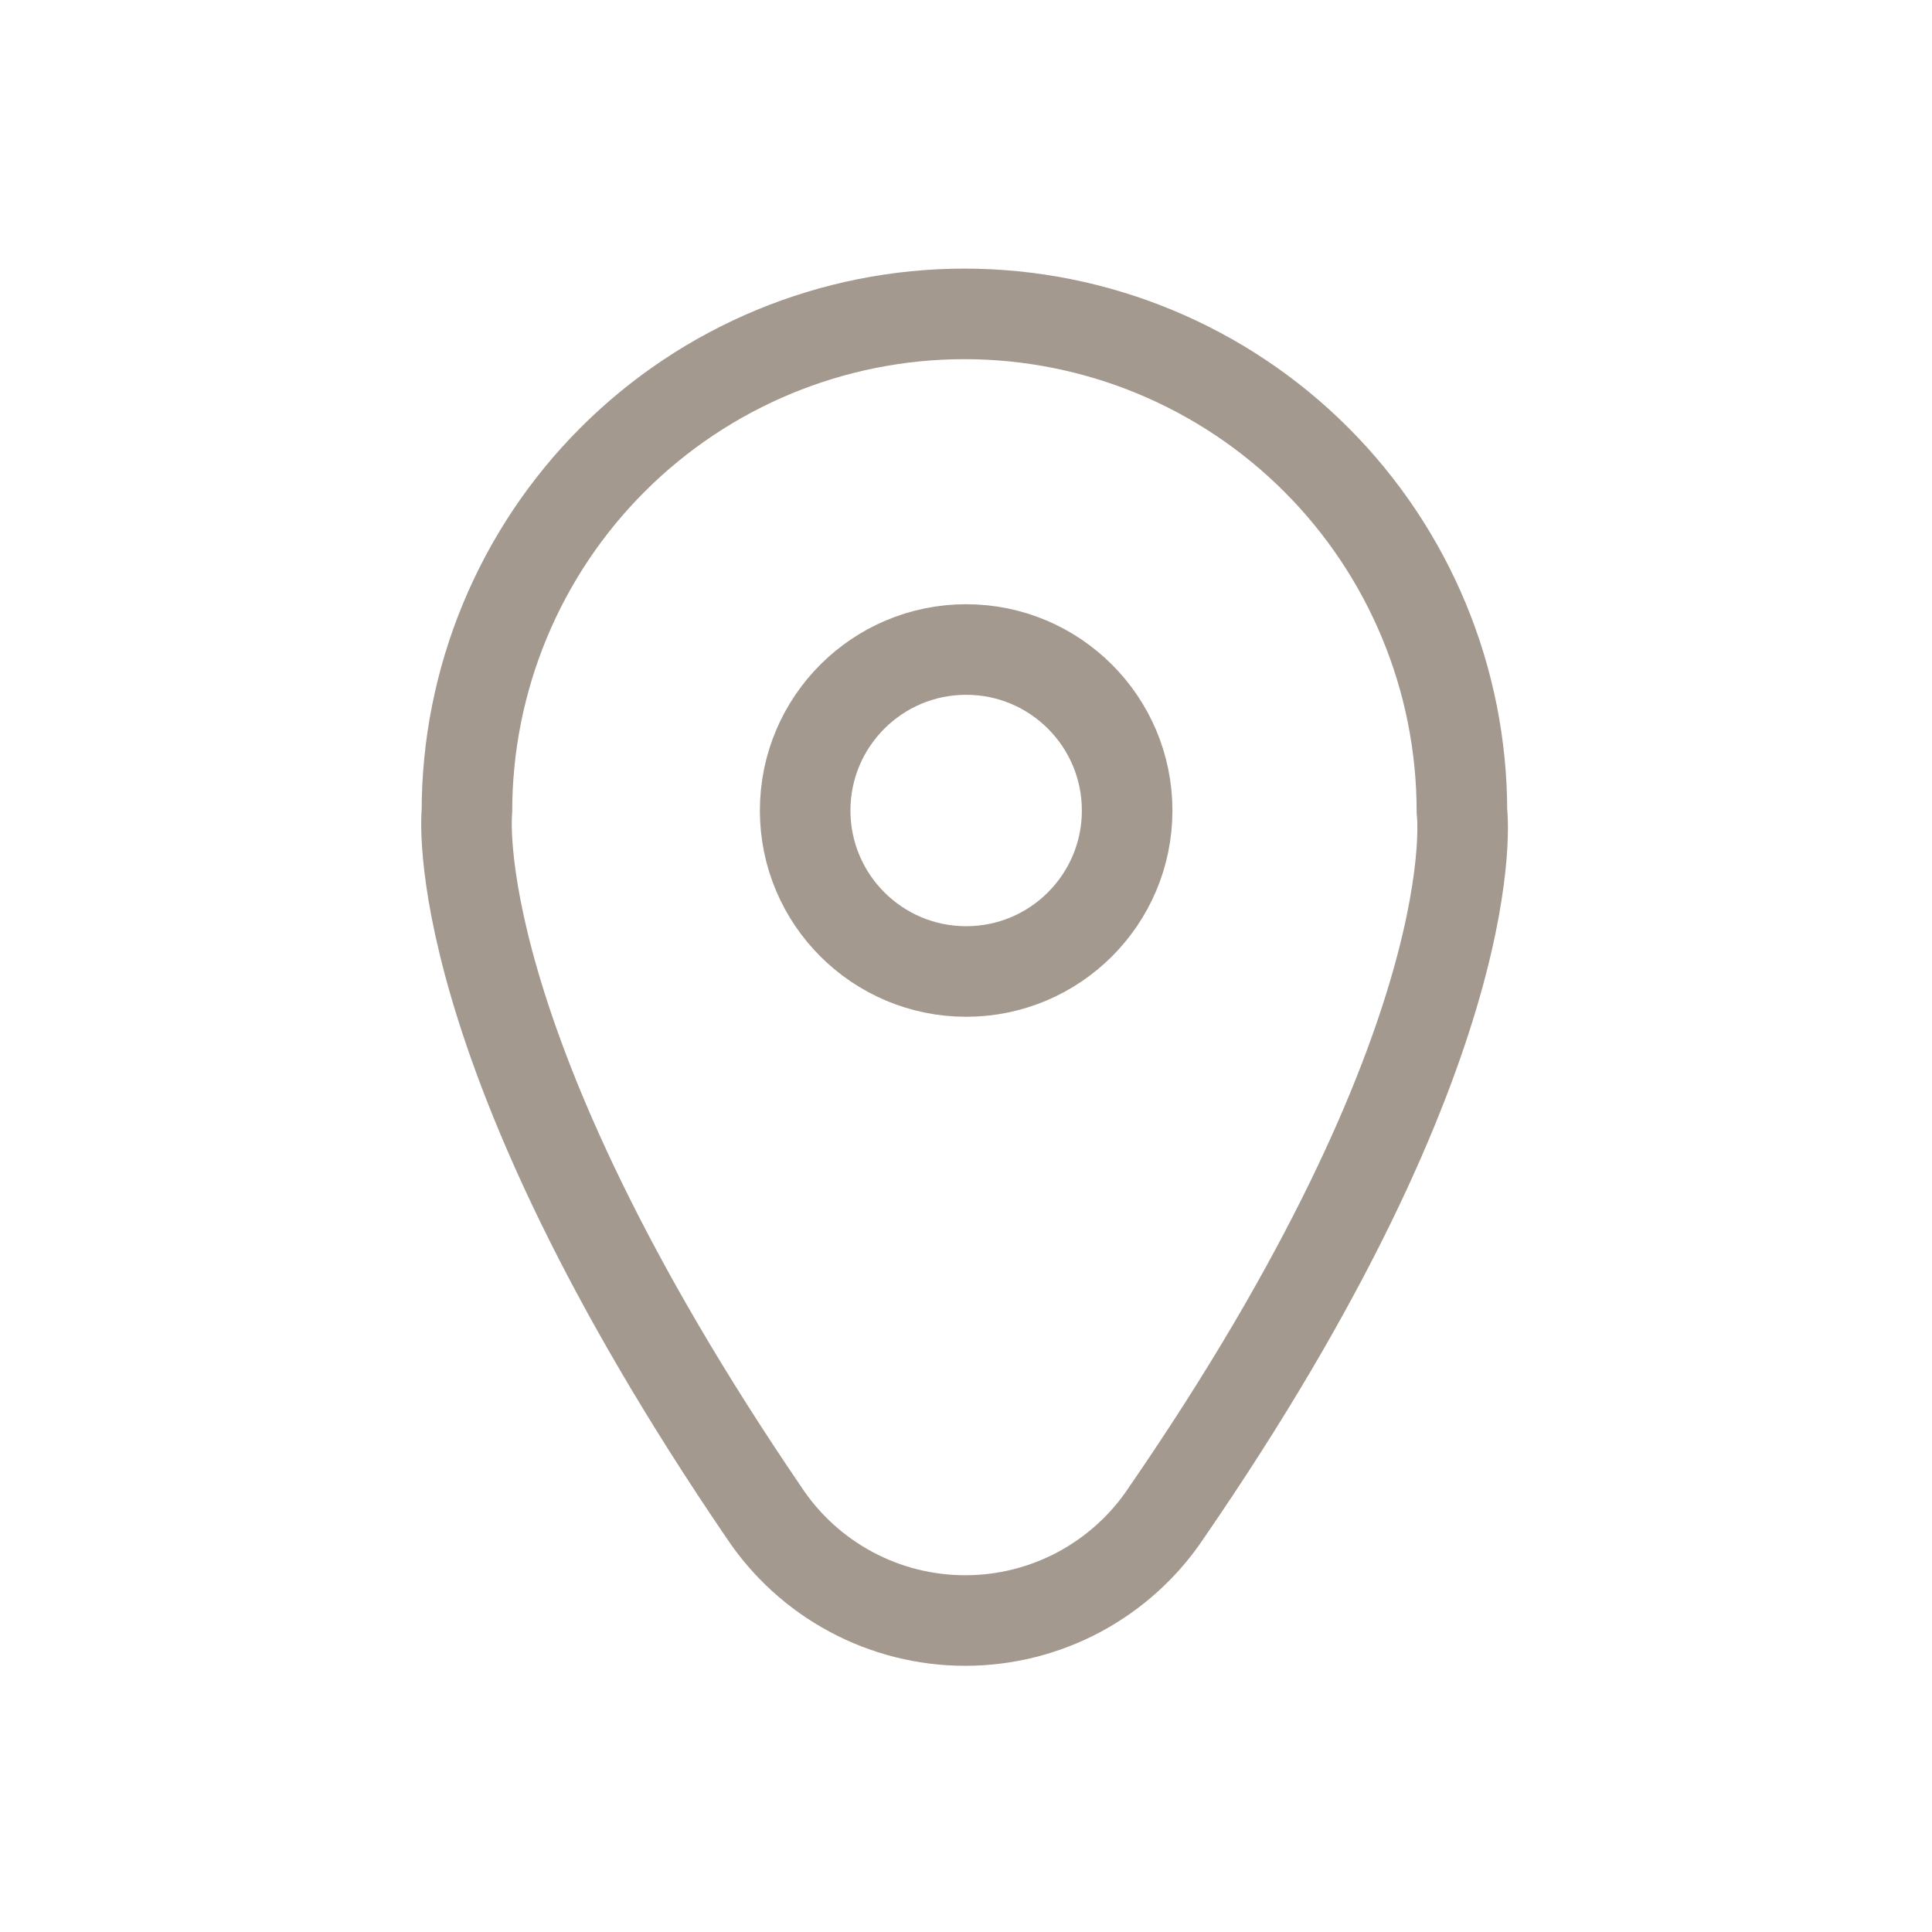
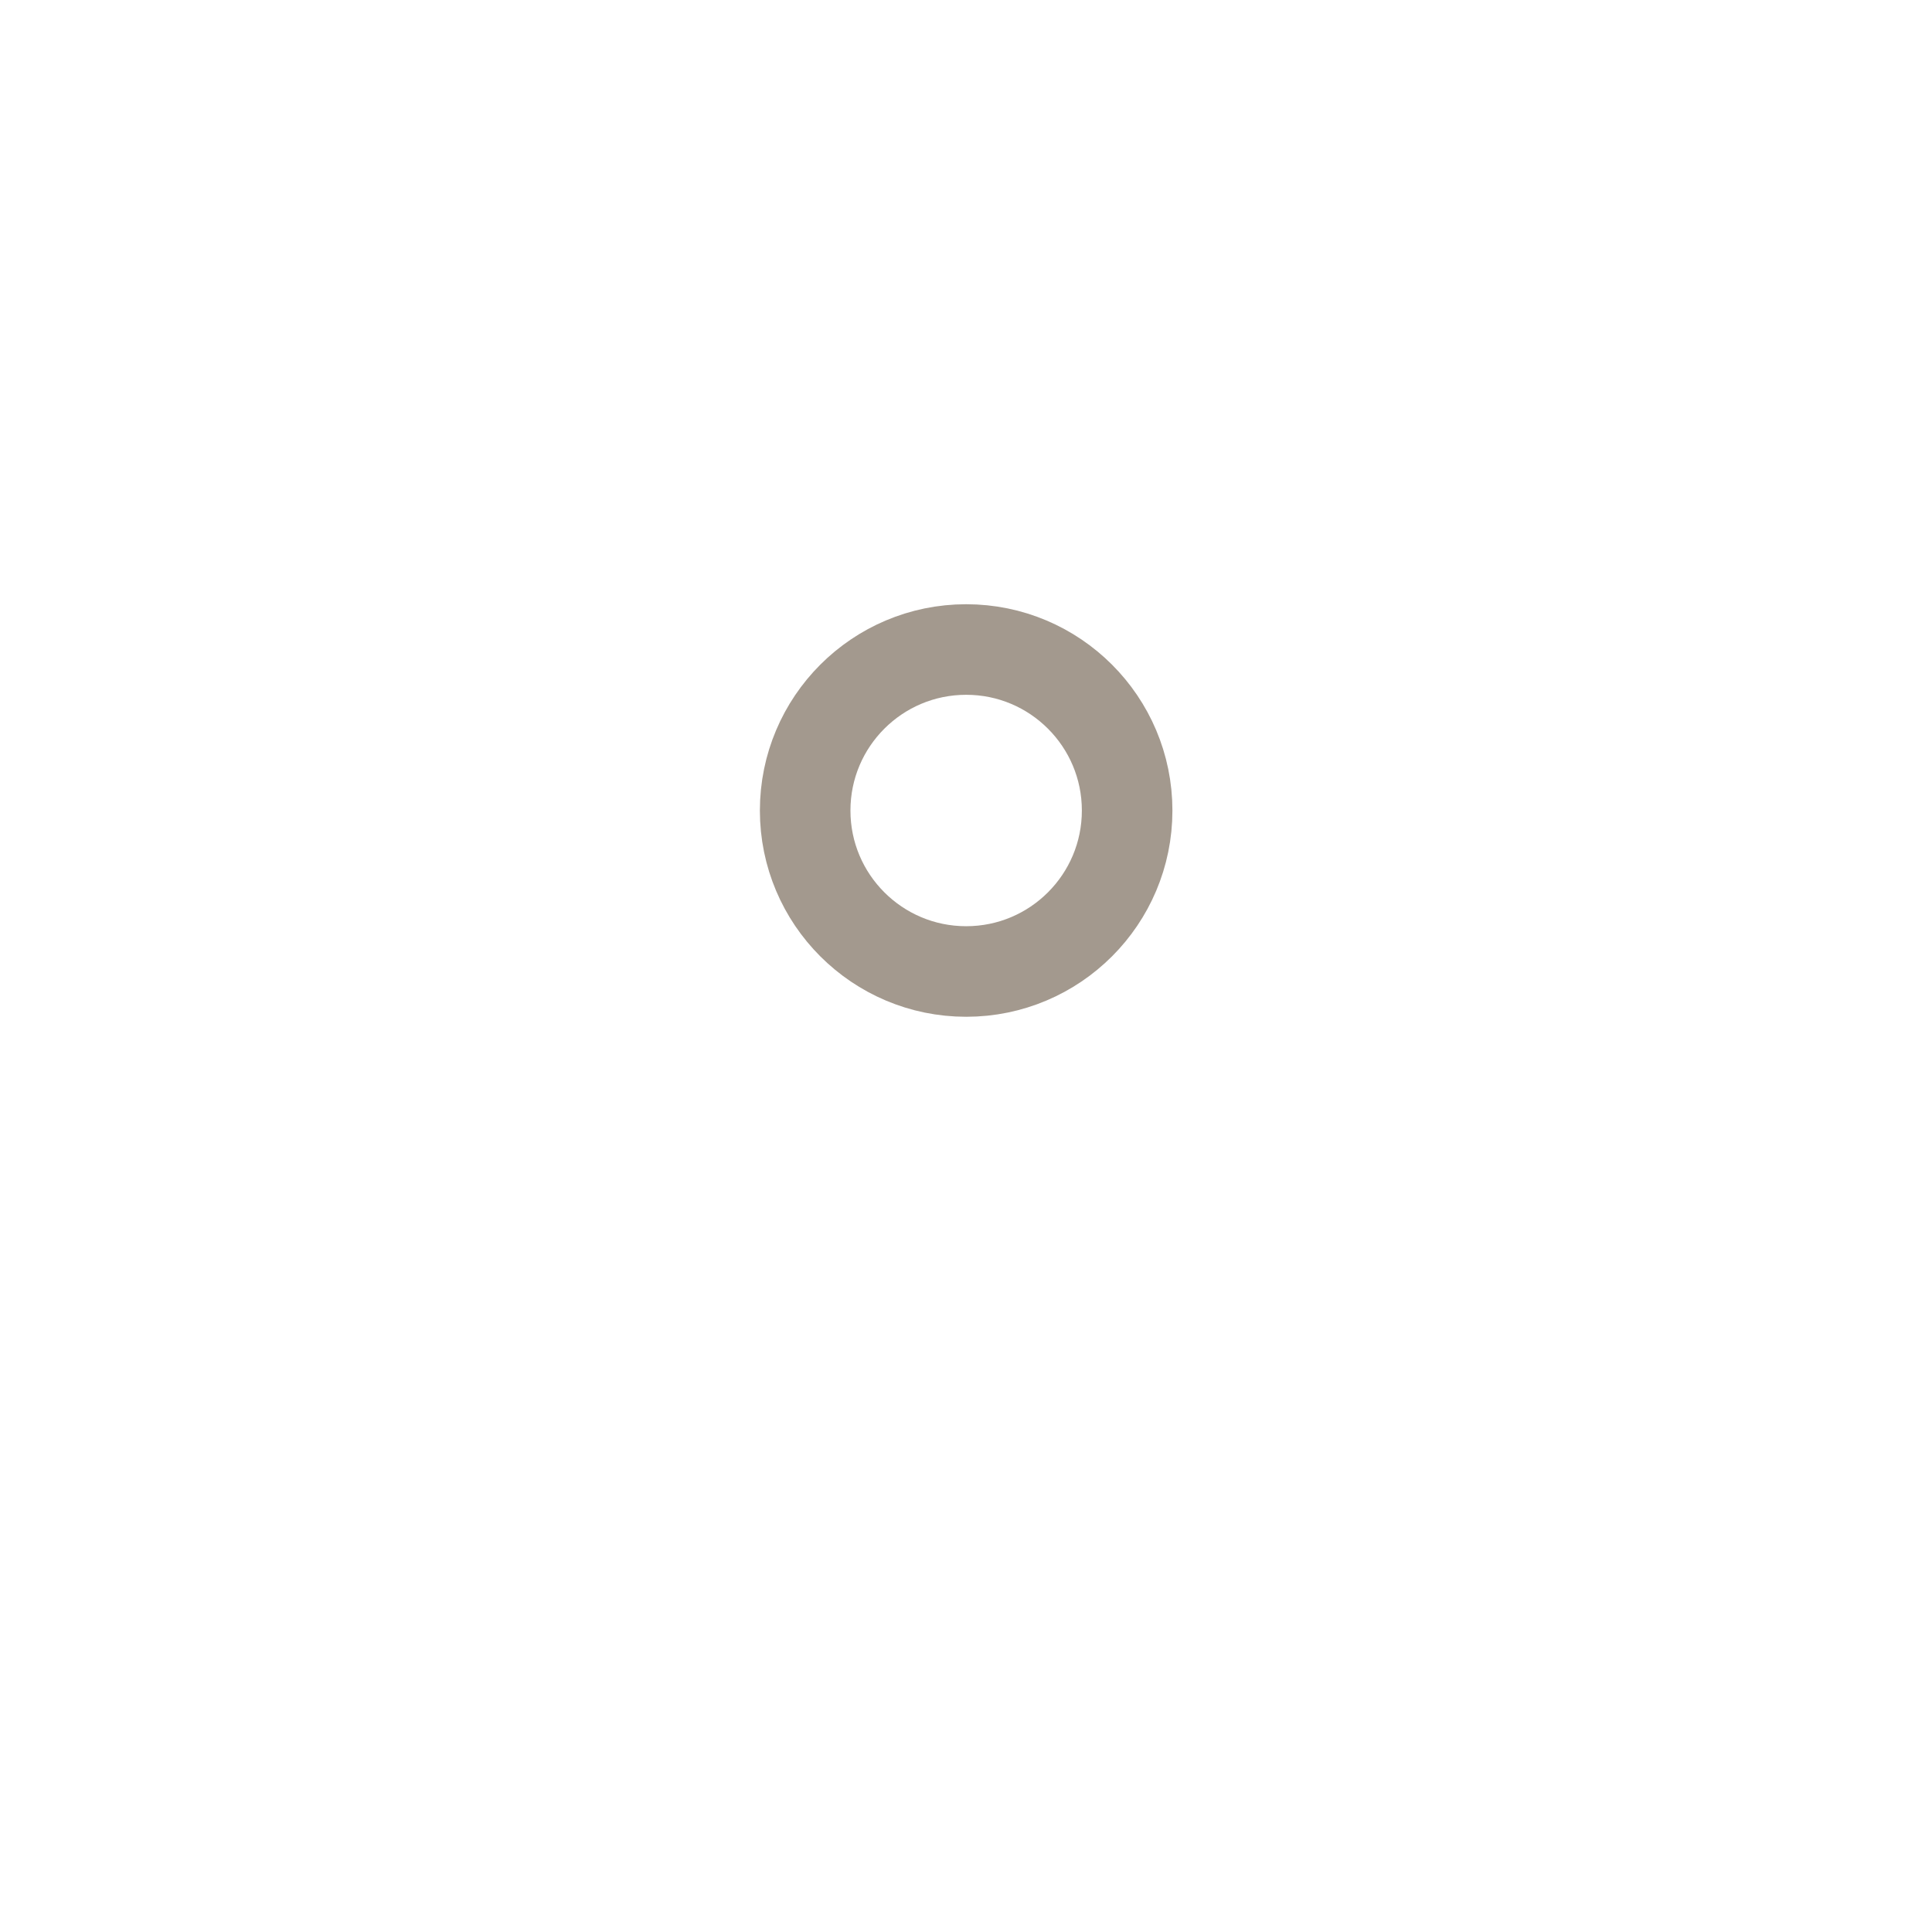
<svg xmlns="http://www.w3.org/2000/svg" width="32" height="32" viewBox="0 0 32 32" fill="none">
-   <path d="M19.321 25.053C18.956 25.603 18.46 26.054 17.879 26.366C17.297 26.678 16.647 26.841 15.987 26.841C15.327 26.841 14.677 26.678 14.096 26.366C13.514 26.054 13.019 25.603 12.654 25.053C7.321 17.226 7.734 13.439 7.734 13.439C7.734 11.254 8.602 9.158 10.147 7.613C11.693 6.067 13.789 5.199 15.974 5.199C18.159 5.199 20.255 6.067 21.801 7.613C23.346 9.158 24.214 11.254 24.214 13.439C24.214 13.439 24.707 17.226 19.321 25.053Z" stroke="#A3998E" stroke-width="1.5" stroke-linecap="round" stroke-linejoin="round" />
  <path d="M16.003 16.091C17.475 16.091 18.669 14.897 18.669 13.425C18.669 11.952 17.475 10.758 16.003 10.758C14.53 10.758 13.336 11.952 13.336 13.425C13.336 14.897 14.53 16.091 16.003 16.091Z" stroke="#A3998E" stroke-width="1.5" stroke-linecap="round" stroke-linejoin="round" />
</svg>